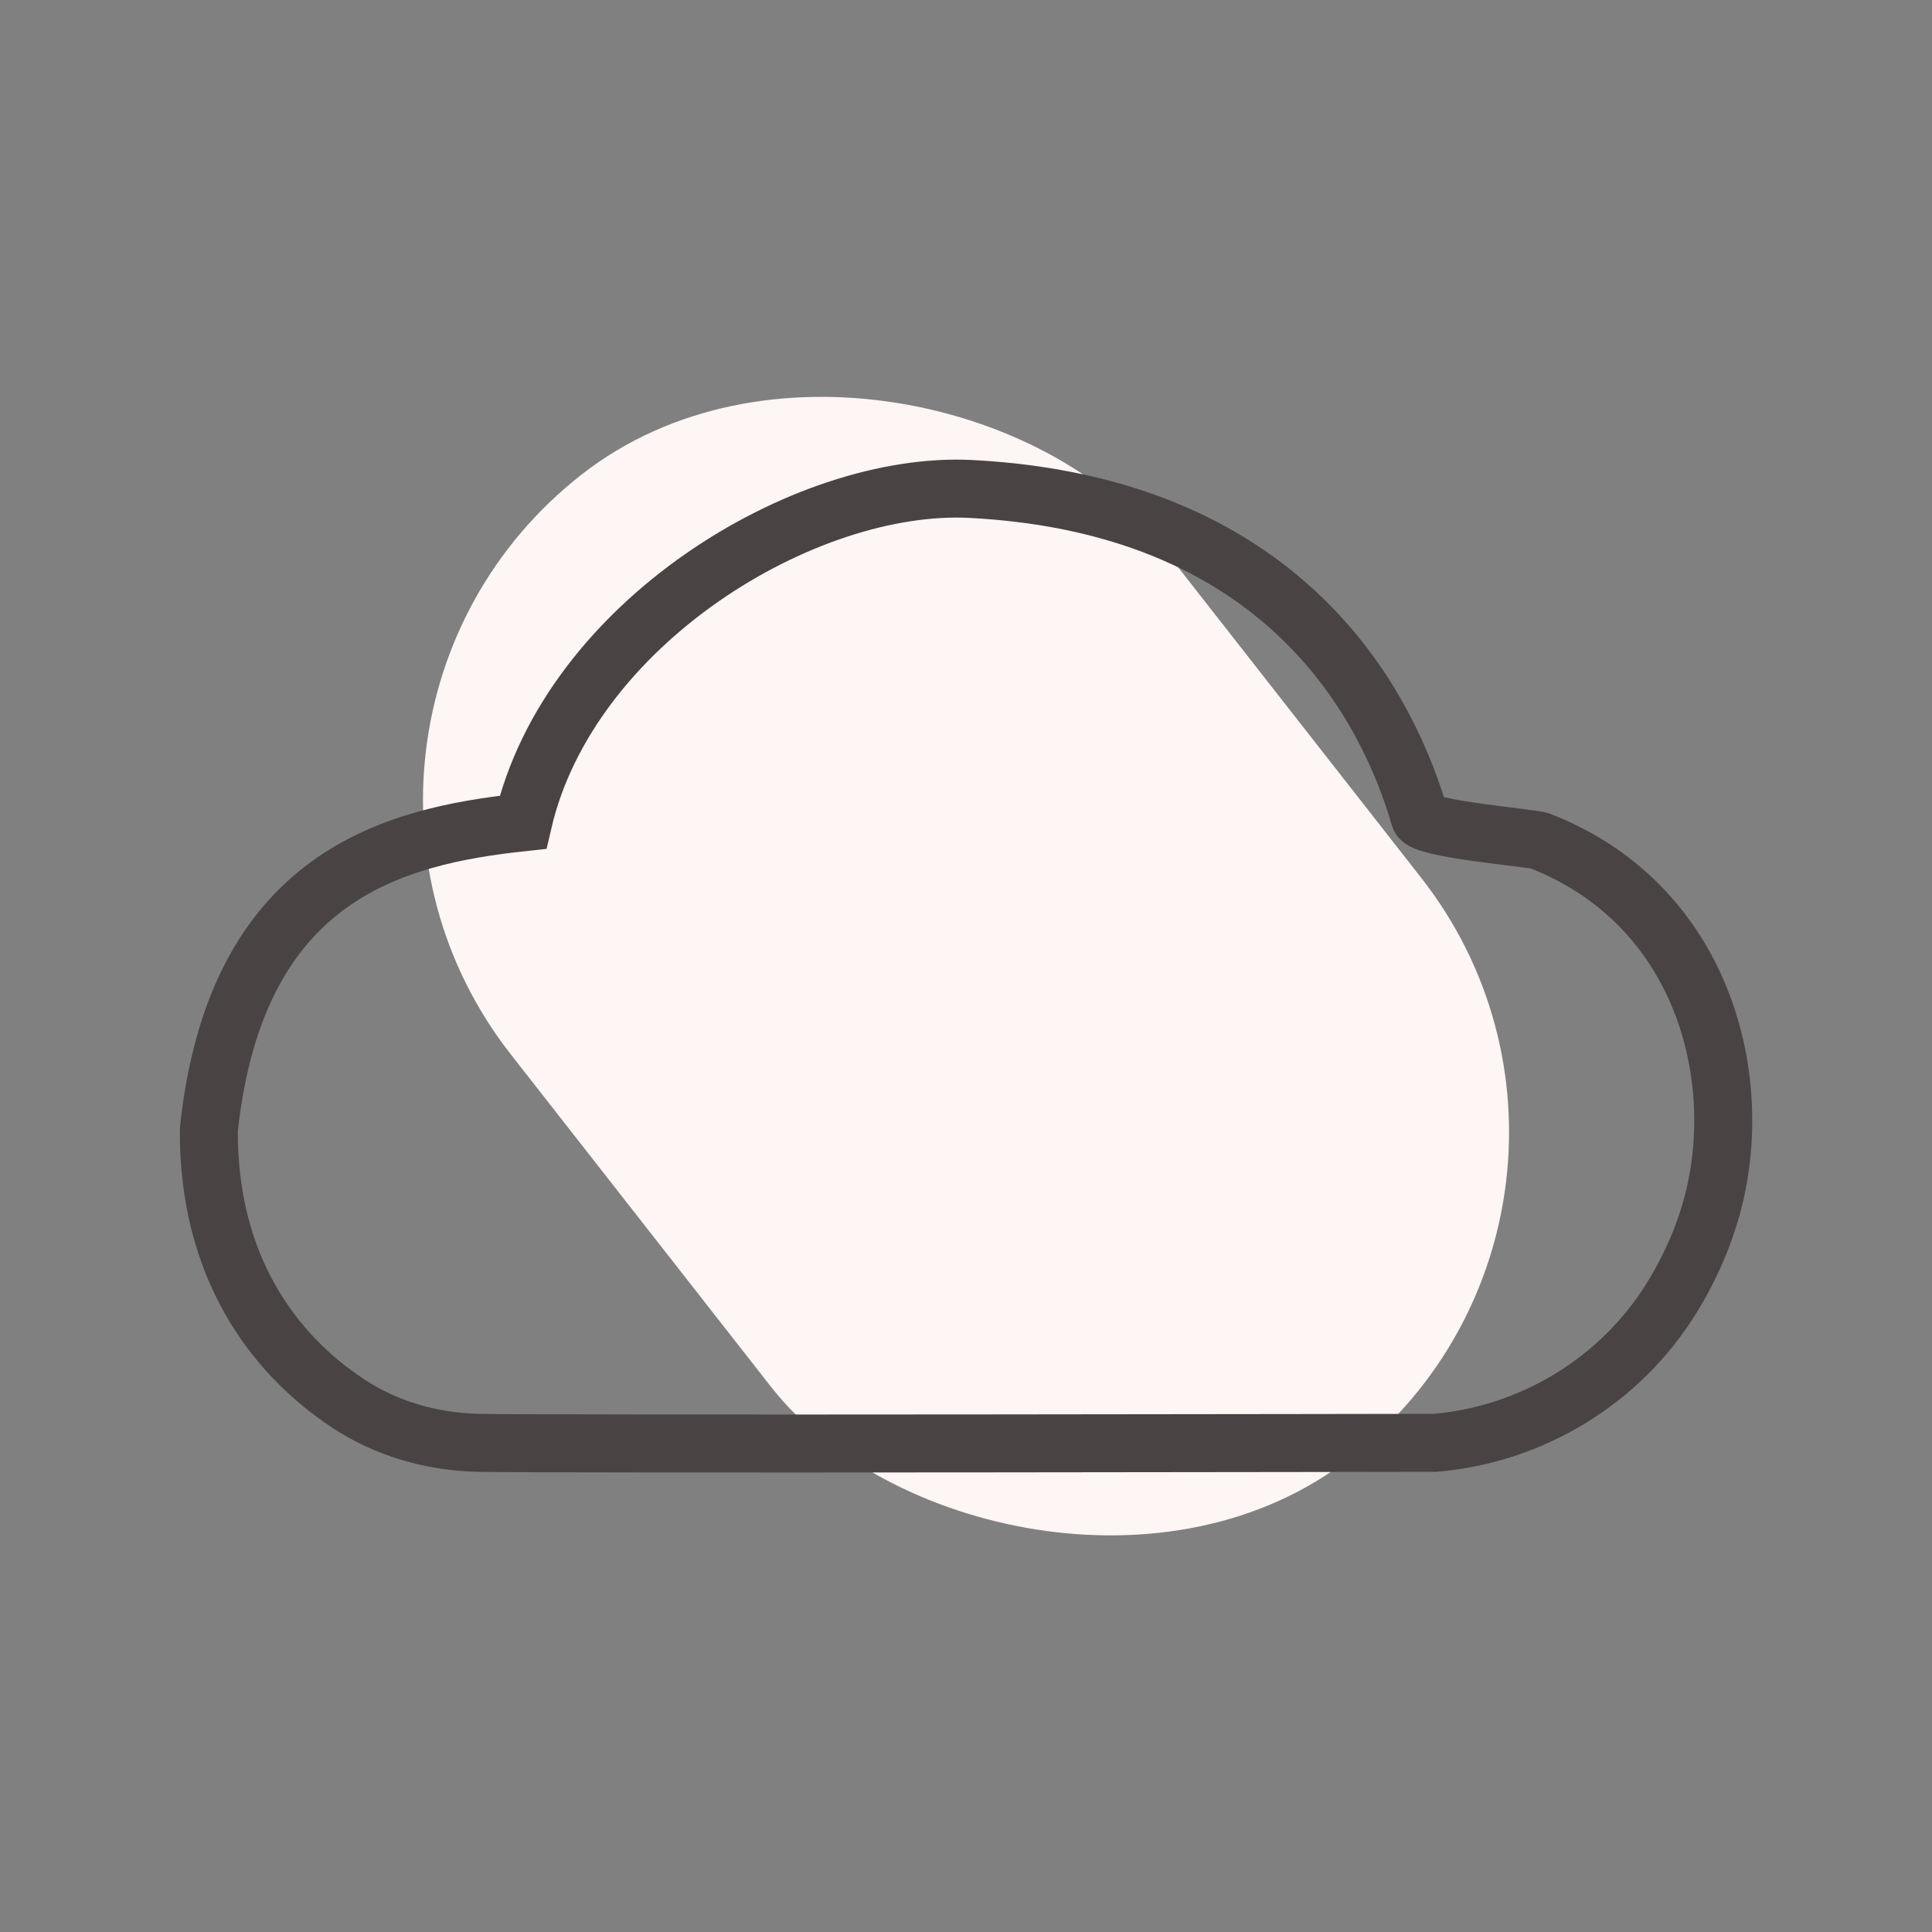
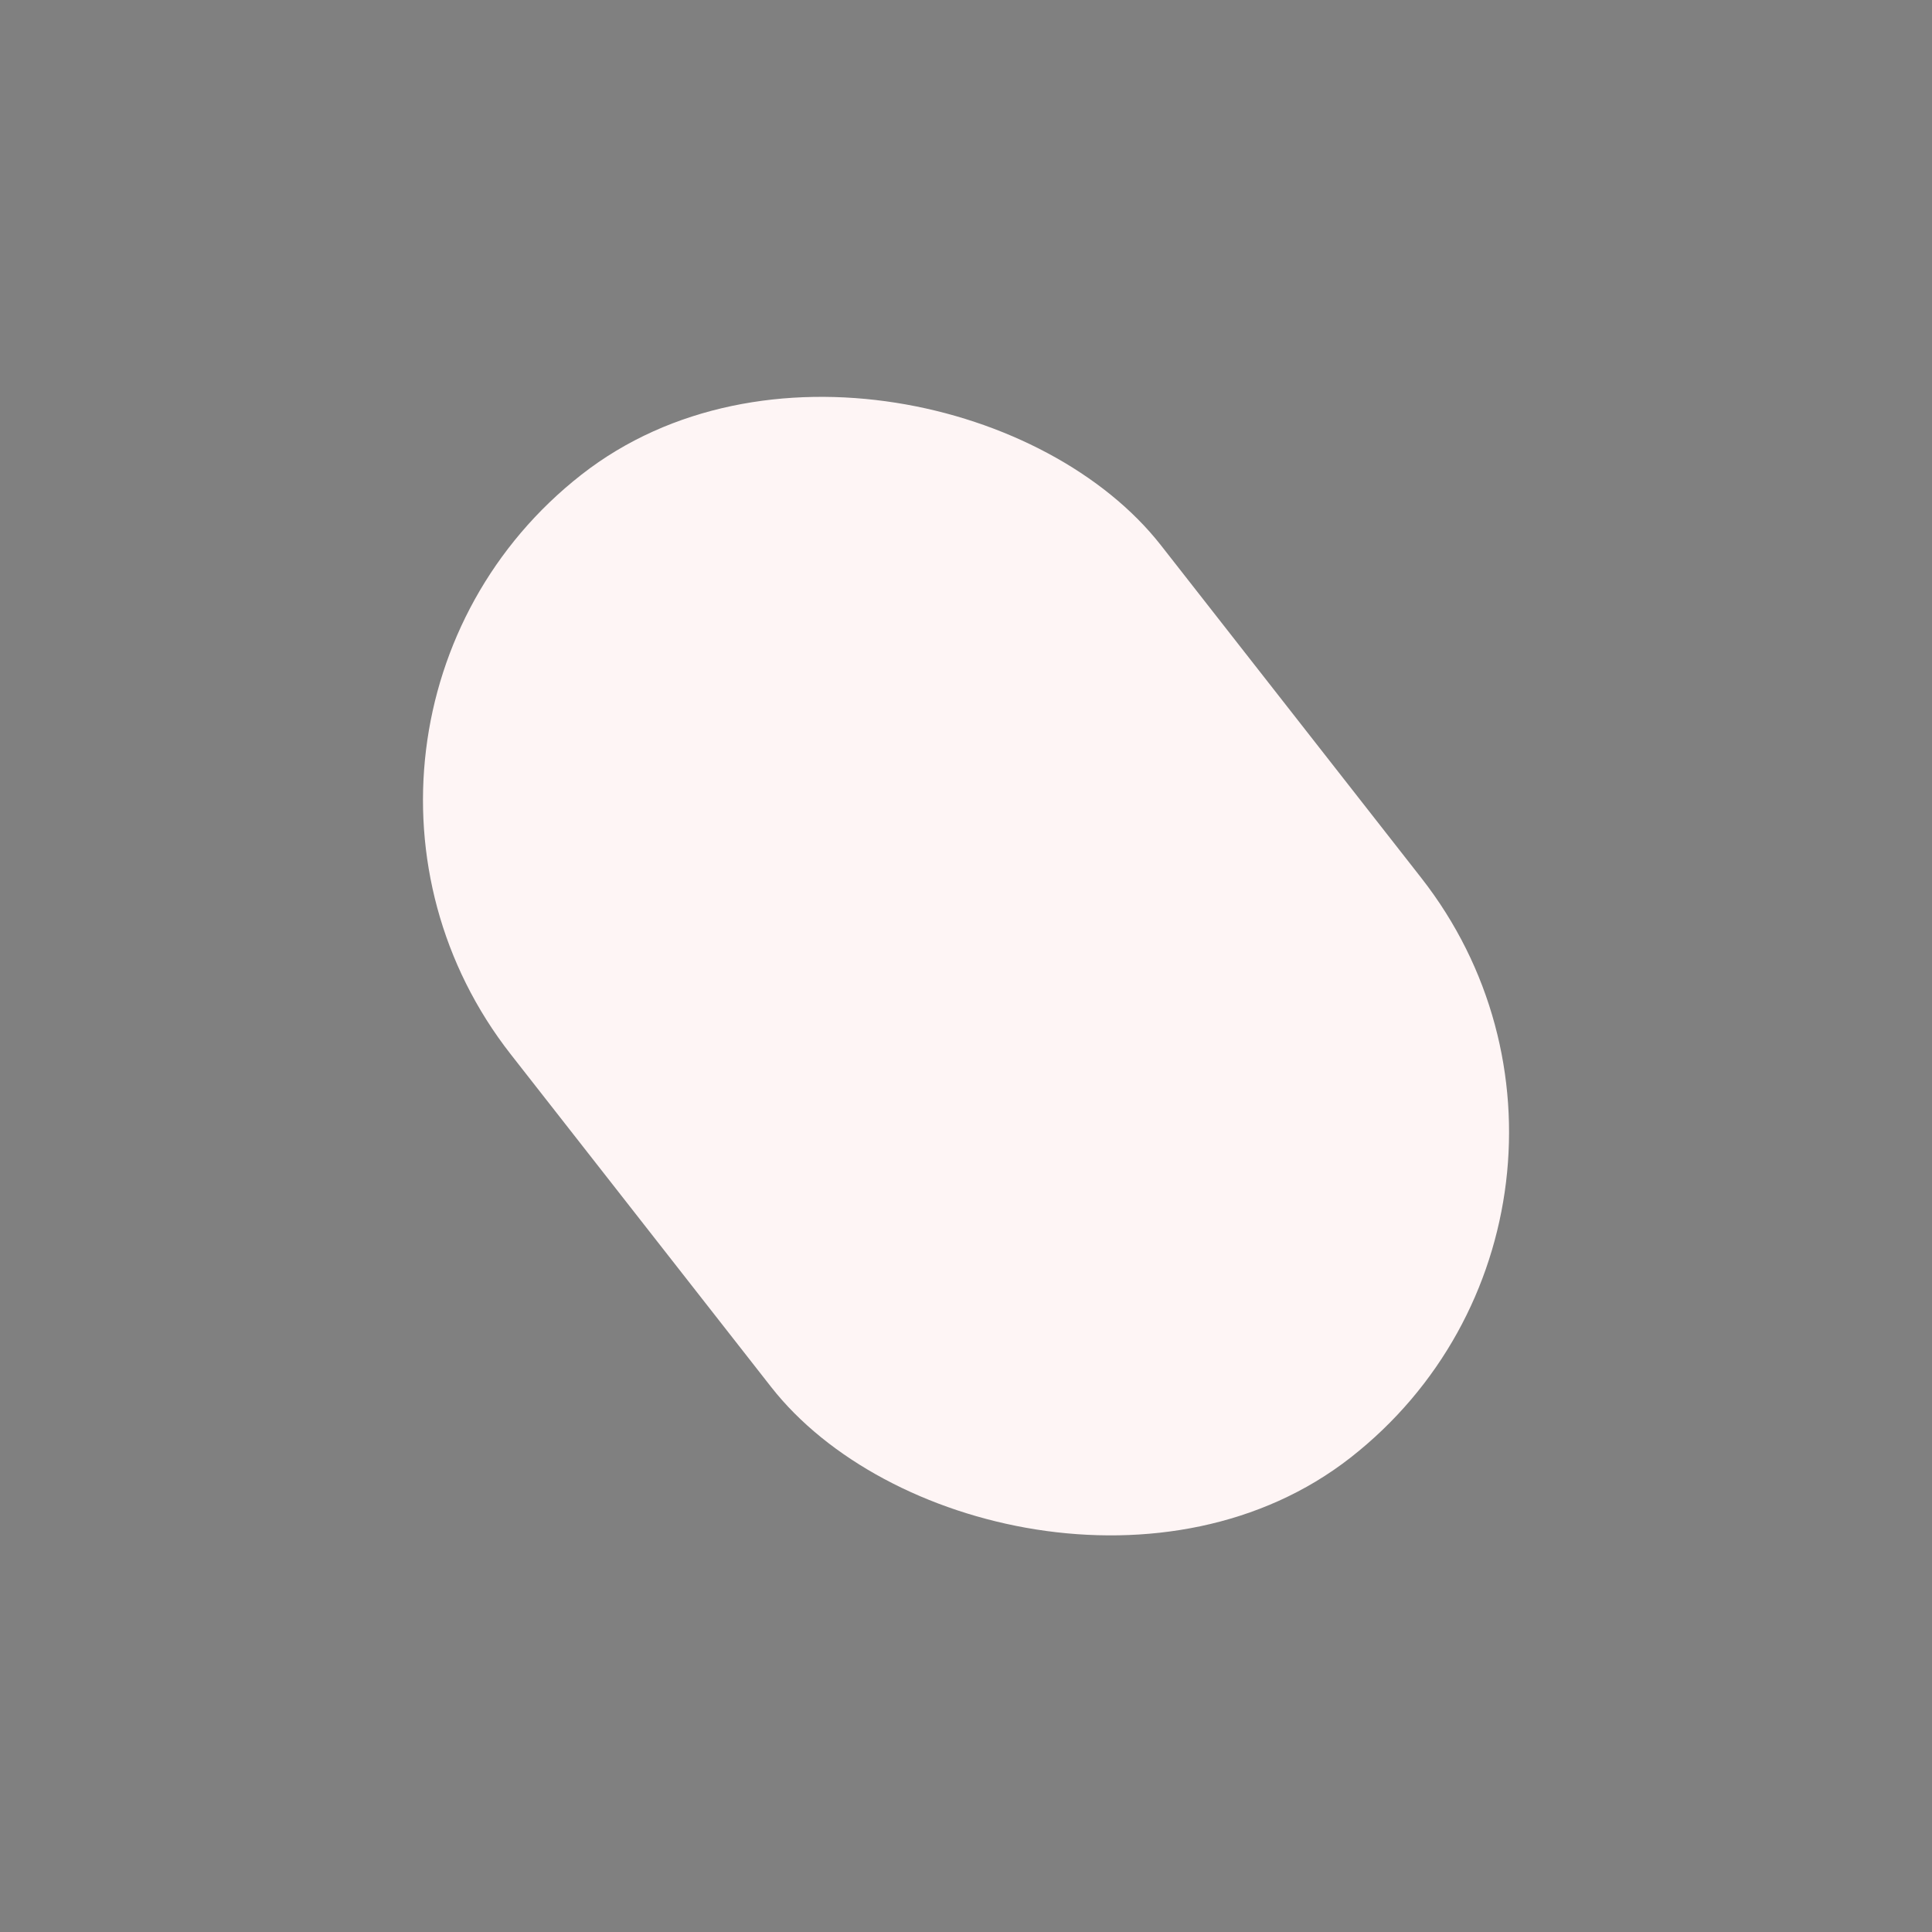
<svg xmlns="http://www.w3.org/2000/svg" id="cloud" viewBox="0 0 100 100">
  <rect x="0" y="0" width="100" height="100" fill="#808080" stroke="none" />
  <defs>
    <style>
      .cls-1 {
        fill: none;
        stroke: #494344;
        stroke-miterlimit: 10;
        stroke-width: 3px;
      }

      .cls-2 {
        fill: #fef5f5;
      }
    </style>
  </defs>
  <rect class="cls-2" x="28.63" y="17.7" width="42.74" height="64.6" rx="21.37" ry="21.37" transform="translate(-20.19 41.45) rotate(-38.05)" />
-   <path class="cls-1" d="M74.22,74.68h.05c5.02-.42,9.62-3.22,12.26-7.51.96-1.56,1.76-3.34,2.22-5.28,1.57-6.7-.92-15.2-9.03-18.36h0c-.38-.16-6.06-.61-6.23-1.21-1.49-5.12-6.43-16.13-23.21-17.01-8.61-.46-20.82,6.94-23.21,17.25-6.7.72-14.85,2.74-16.26,15.9-.05,7.03,3.29,11.59,7.19,14.17,1.99,1.32,4.33,1.99,6.72,2.05,3.64.08,49.5,0,49.5,0Z" />
</svg>